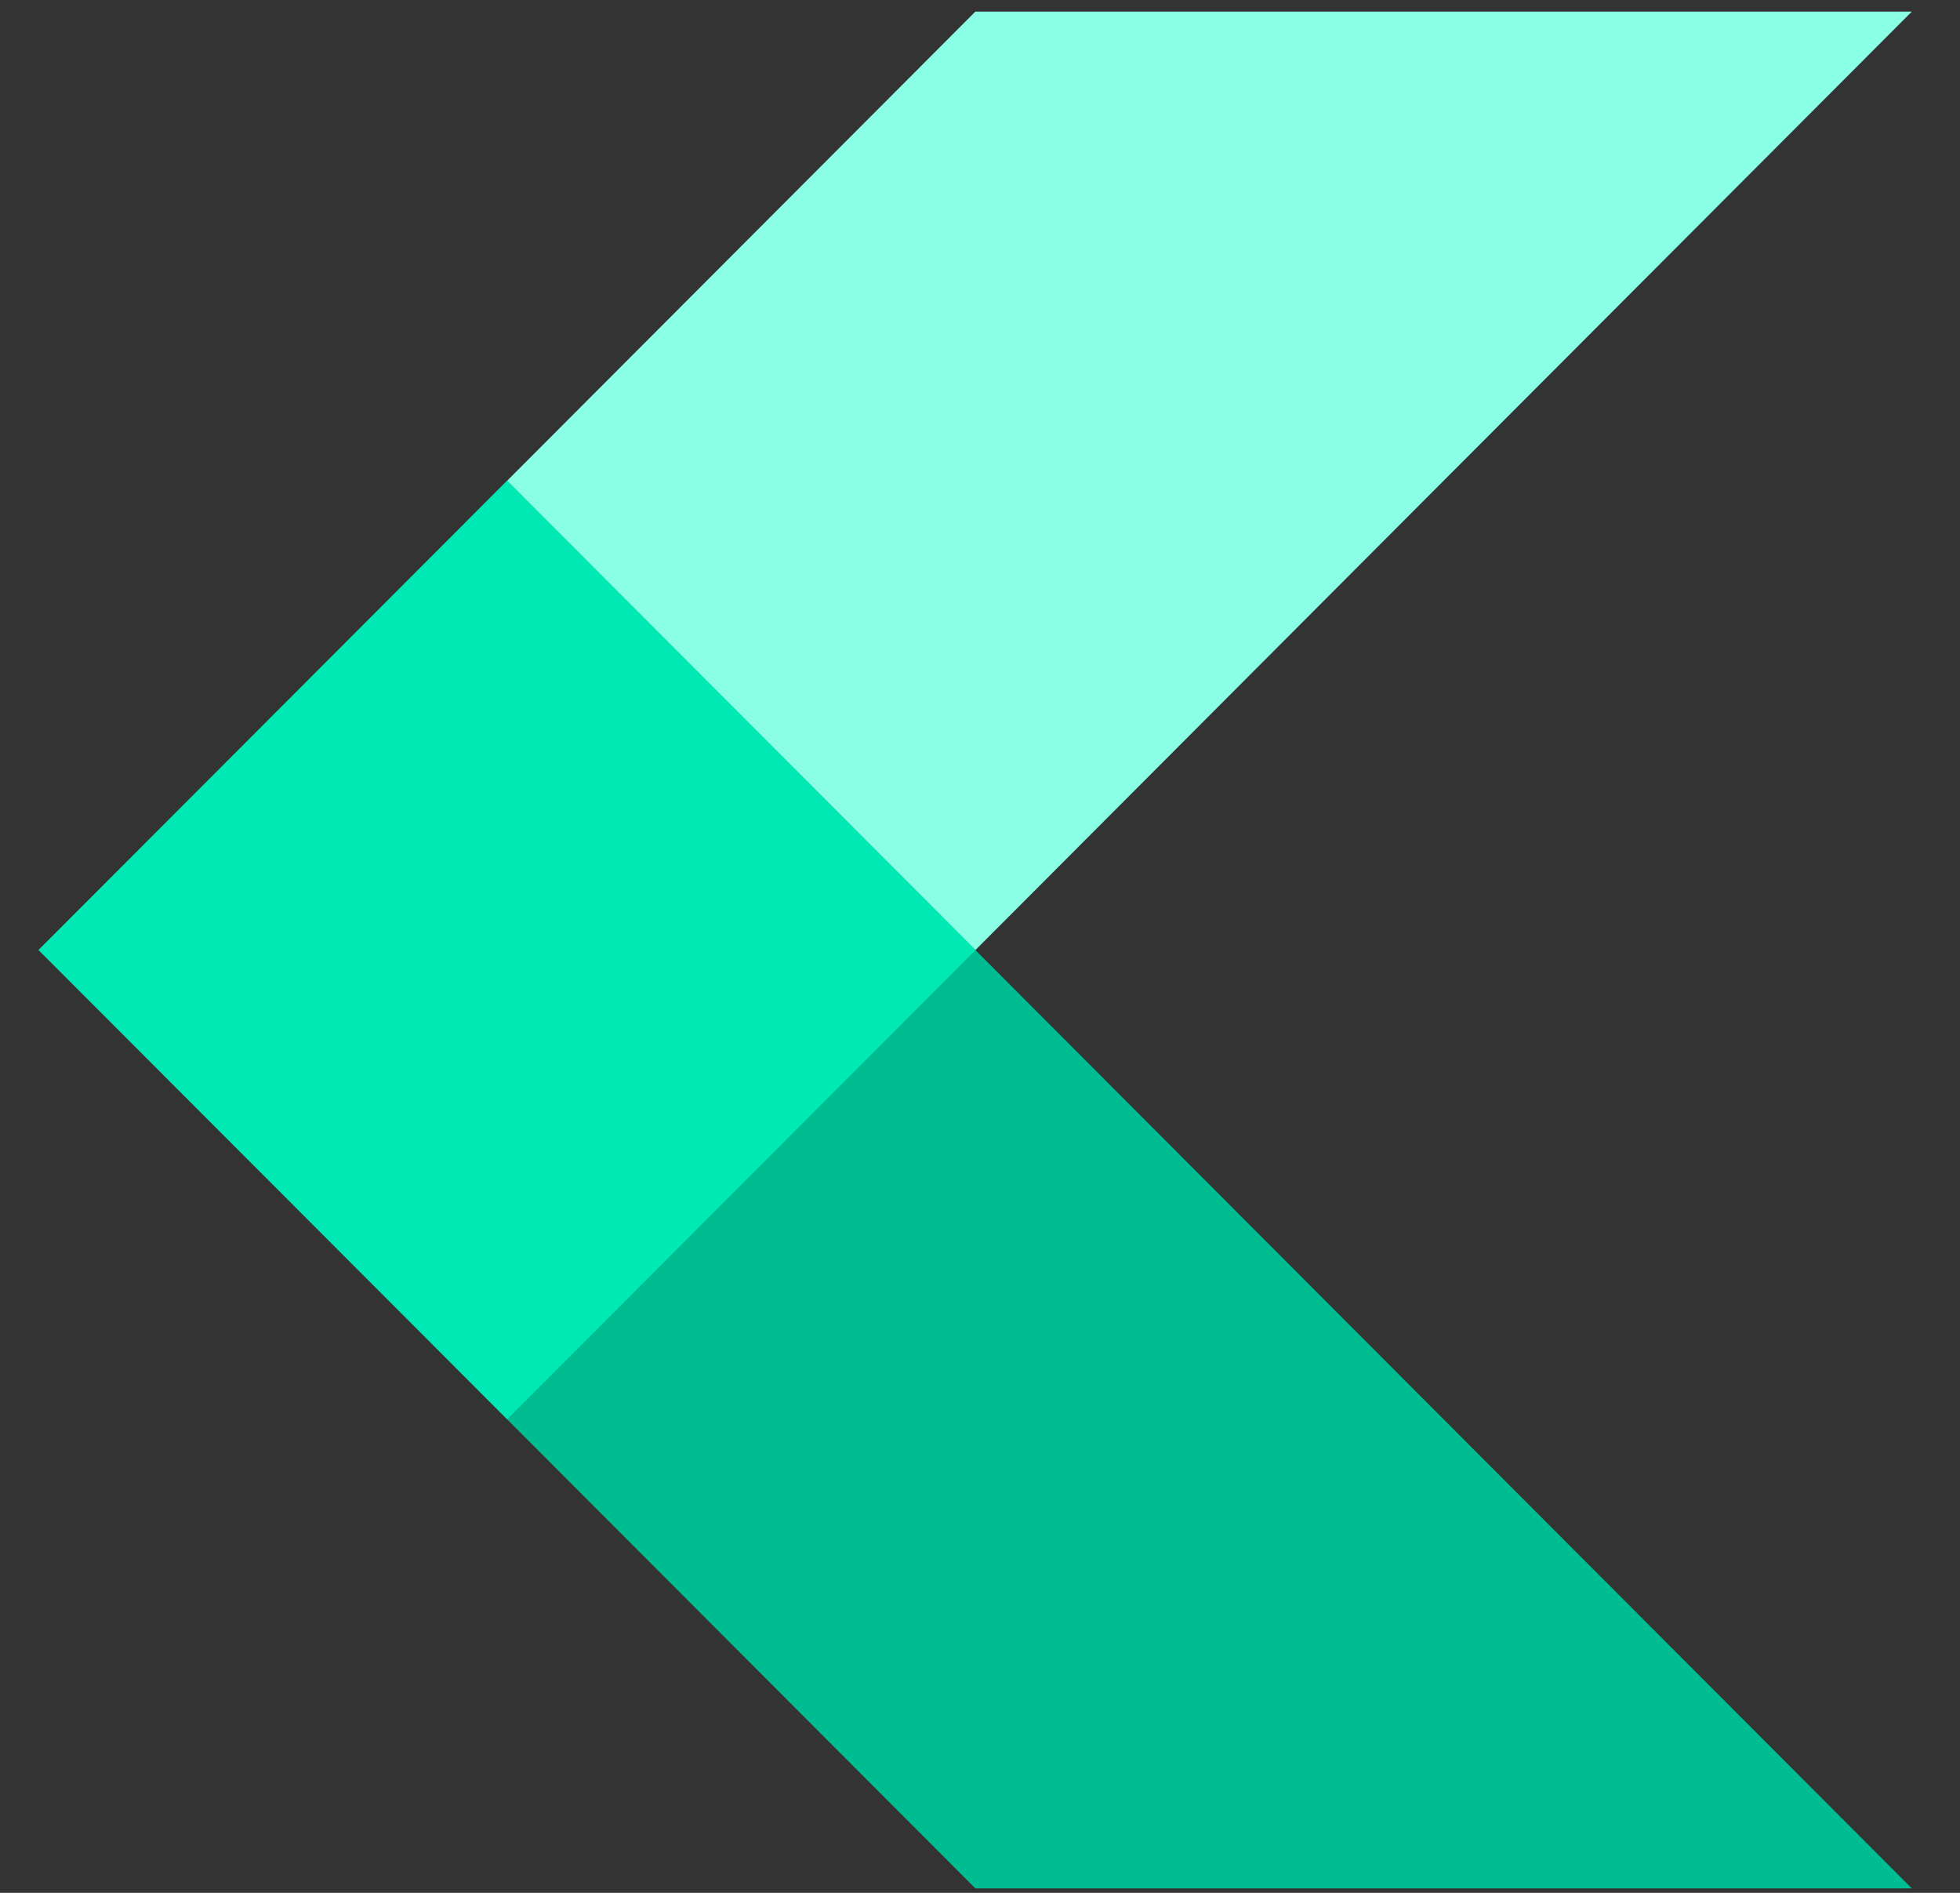
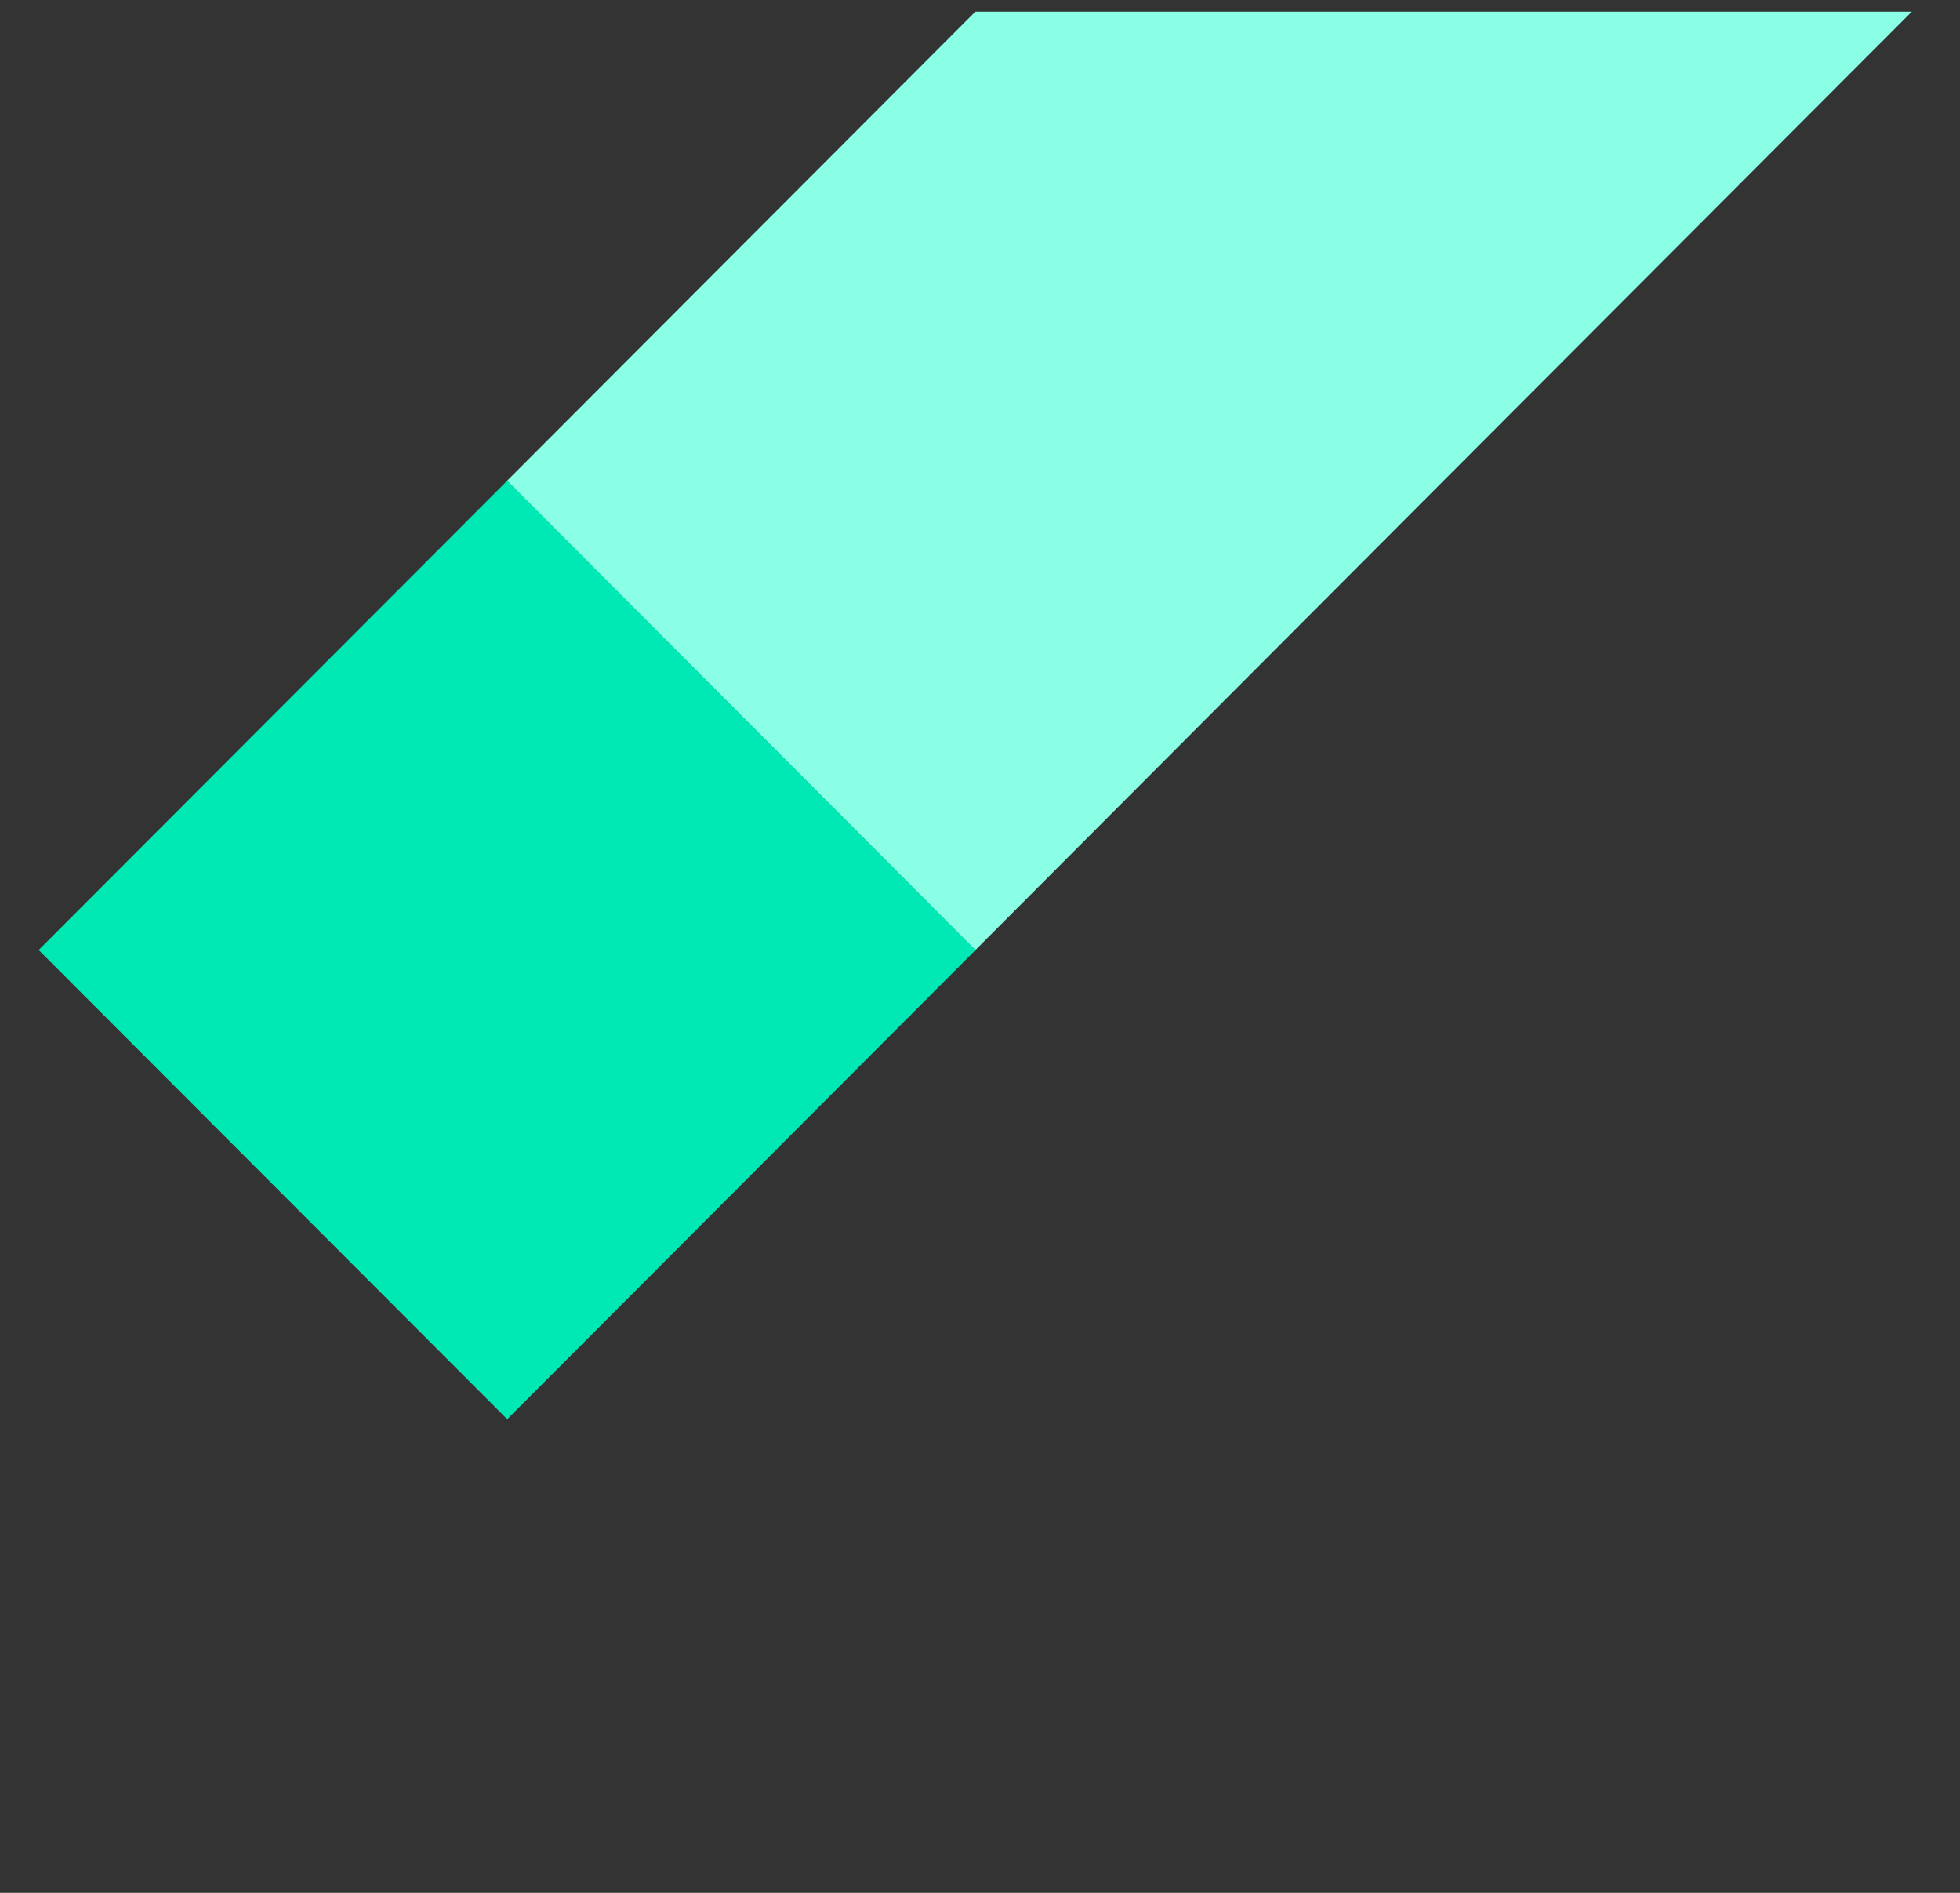
<svg xmlns="http://www.w3.org/2000/svg" version="1.1" width="29" height="28">
  <rect width="100%" height="100%" fill="#333333" stroke="none" />
  <svg width="29" height="28" viewBox="0 0 29 28" fill="none">
    <g clip-path="url(#clip0_657_137)">
-       <path fill-rule="evenodd" clip-rule="evenodd" d="M7.502 20.994L14.431 27.934H28.287L21.358 20.994L14.431 14.053L7.502 7.111L0.569 14.053L7.502 20.994Z" fill="#00BC91" />
      <path fill-rule="evenodd" clip-rule="evenodd" d="M14.431 14.055L7.502 7.113L14.431 0.172H28.287L21.358 7.113L14.431 14.055Z" fill="#8BFFE5" />
      <path fill-rule="evenodd" clip-rule="evenodd" d="M7.505 20.994L14.434 14.053L7.505 7.111L0.572 14.053L7.505 20.994Z" fill="#00E9B4" />
    </g>
    <defs>
      <clipPath id="SvgjsClipPath1012">
        <rect width="29" height="28" fill="white" transform="matrix(-1 0 0 1 29 0)" />
      </clipPath>
    </defs>
  </svg>
  <style>@media (prefers-color-scheme: light) { :root { filter: none; } }
@media (prefers-color-scheme: dark) { :root { filter: none; } }
</style>
</svg>